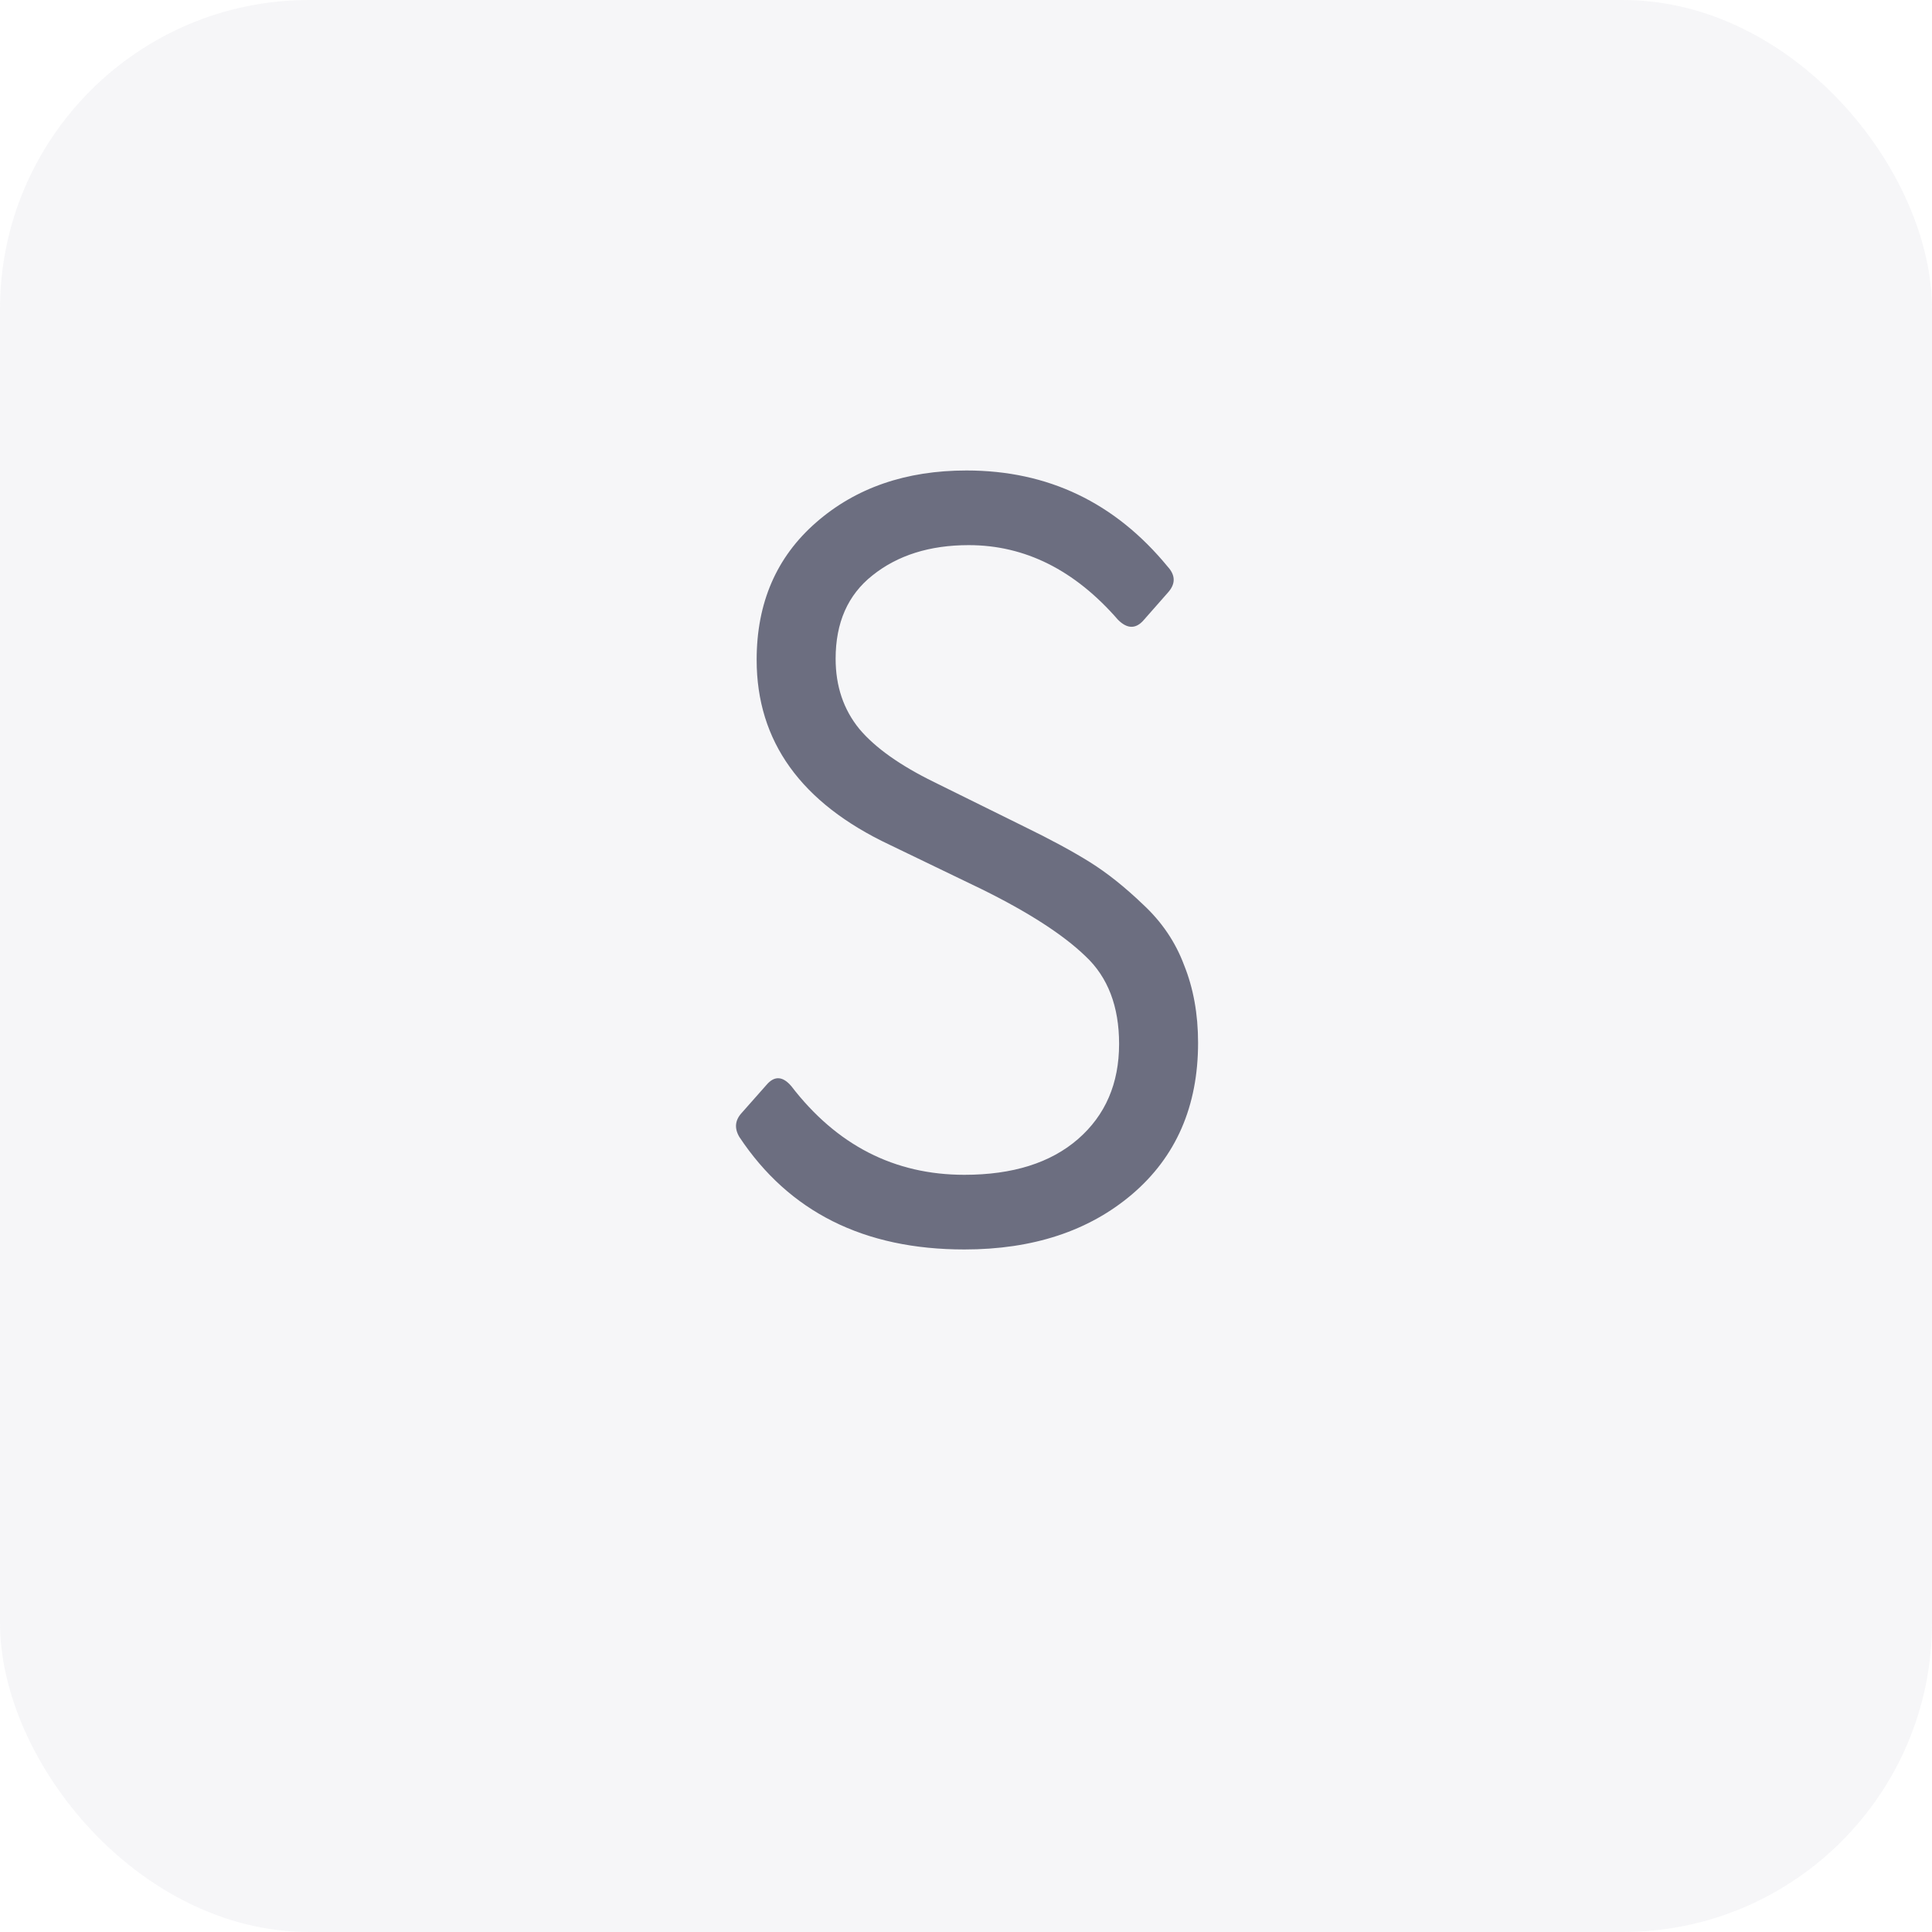
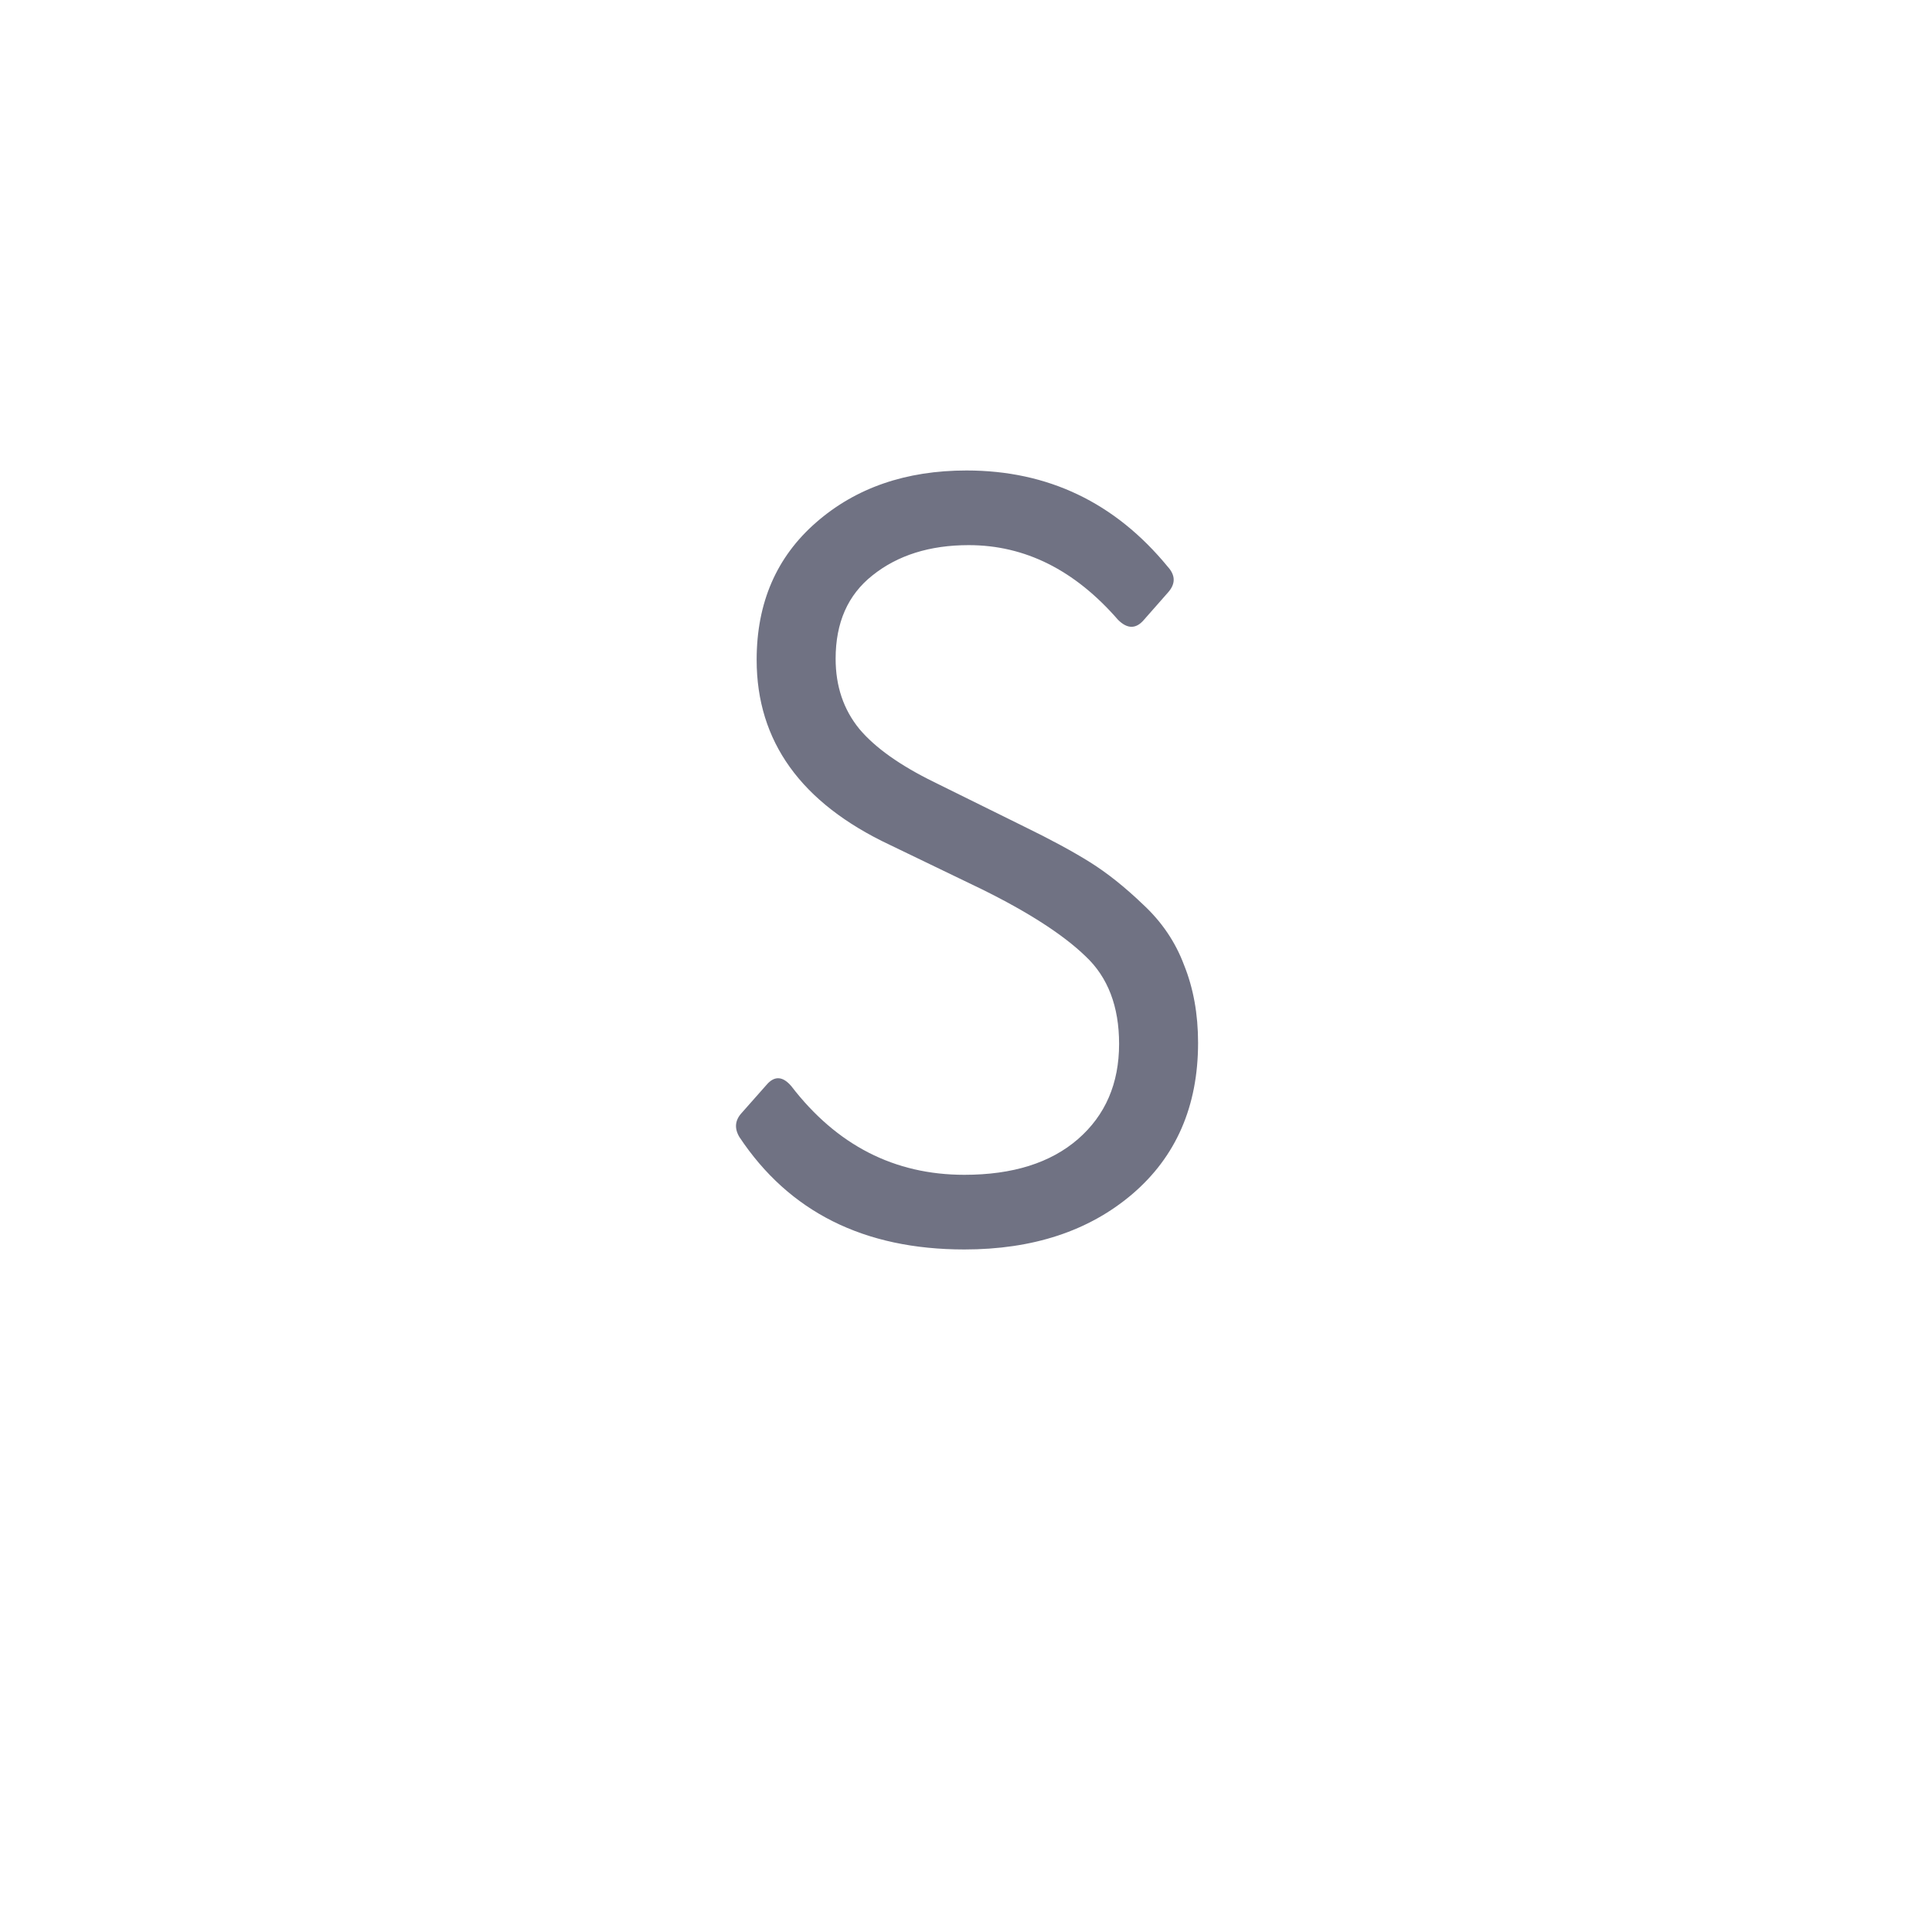
<svg xmlns="http://www.w3.org/2000/svg" width="25" height="25" viewBox="0 0 25 25" fill="none">
-   <rect width="25" height="25" rx="4" fill="#667085" fill-opacity="0.06" />
  <path d="M12.479 16.168C11.181 16.168 10.211 15.683 9.567 14.712C9.501 14.6 9.511 14.497 9.595 14.404L9.917 14.04C10.019 13.919 10.127 13.923 10.239 14.054C10.827 14.819 11.573 15.202 12.479 15.202C13.104 15.202 13.594 15.048 13.949 14.74C14.303 14.432 14.481 14.021 14.481 13.508C14.481 13.023 14.336 12.645 14.047 12.374C13.757 12.094 13.309 11.805 12.703 11.506L11.513 10.932C10.365 10.391 9.791 9.593 9.791 8.538C9.791 7.801 10.047 7.208 10.561 6.76C11.074 6.312 11.723 6.088 12.507 6.088C13.561 6.088 14.429 6.503 15.111 7.334C15.213 7.446 15.213 7.558 15.111 7.67L14.803 8.02C14.7 8.141 14.588 8.141 14.467 8.02C13.907 7.376 13.263 7.054 12.535 7.054C12.031 7.054 11.615 7.185 11.289 7.446C10.971 7.698 10.813 8.057 10.813 8.524C10.813 8.879 10.915 9.182 11.121 9.434C11.326 9.677 11.648 9.905 12.087 10.12L13.249 10.694C13.594 10.862 13.879 11.016 14.103 11.156C14.327 11.296 14.555 11.478 14.789 11.702C15.031 11.926 15.209 12.187 15.321 12.486C15.442 12.785 15.503 13.121 15.503 13.494C15.503 14.315 15.218 14.969 14.649 15.454C14.089 15.93 13.365 16.168 12.479 16.168Z" fill="#000423" fill-opacity="0.56" />
</svg>